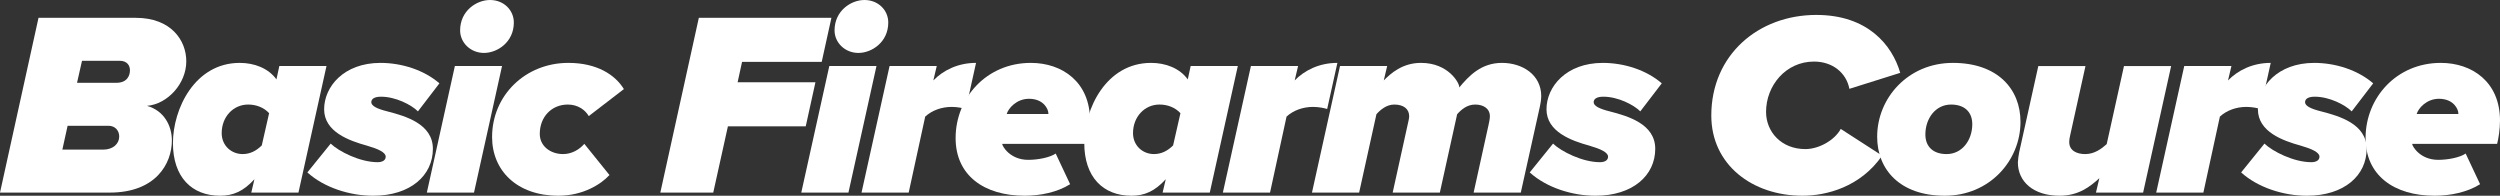
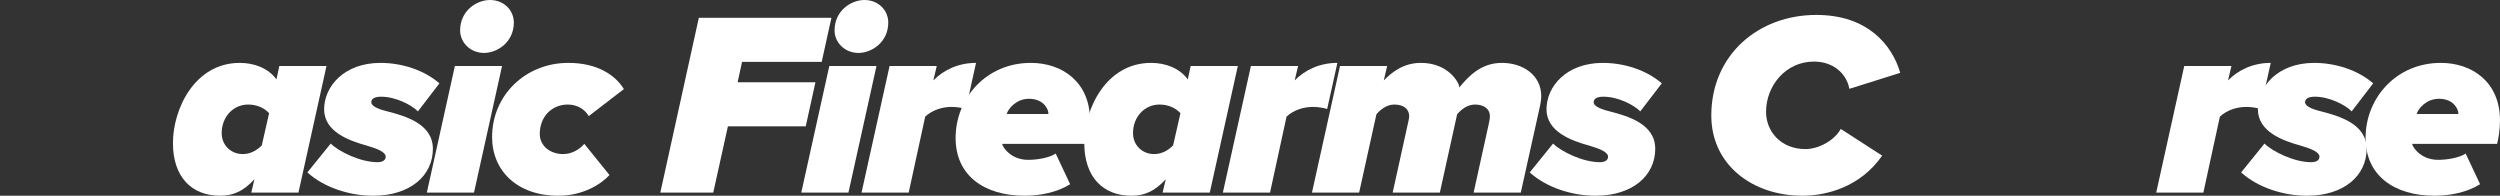
<svg xmlns="http://www.w3.org/2000/svg" id="Layer_2" viewBox="0 0 3549.2 277.88">
  <rect x="0" y="0" width="3549.2" height="277.88" fill="#333333" stroke="none" />
  <defs>
    <style>.cls-1{fill:#fff;}</style>
  </defs>
  <g id="Layer_1-2">
-     <path class="cls-1" d="m54.68,25.3h138.01c50.22,0,71.79,31.99,71.79,61.75,0,31.62-26.41,60.63-55.8,63.24,24.18,6.7,35.34,28.27,35.34,49.1,0,32.74-22.69,74.03-88.16,74.03H0L54.68,25.3Zm99.32,153.26h-58.03l-7.44,33.85h58.03c13.76,0,22.69-8.18,22.69-18.6,0-8.18-5.58-15.25-15.25-15.25Zm16-92.25h-53.57l-7.07,31.25h55.8c15.25,0,19.34-10.04,19.34-17.86,0-6.7-4.09-13.39-14.51-13.39Z" />
    <path class="cls-1" d="m396.55,93.74h66.96l-39.8,179.67h-66.96l4.46-18.97c-15.62,17.11-30.13,23.44-48.73,23.44-40.18,0-66.96-26.41-66.96-74.77s30.88-113.83,94.86-113.83c20.46,0,40.55,7.44,52.08,23.44l4.09-18.97Zm-52.08,124.99c10.42,0,19.34-4.46,27.16-12.28l10.42-45.75c-7.07-7.81-17.86-12.28-29.76-12.28-21.2,0-37.57,17.48-37.57,40.55,0,17.86,13.76,29.76,29.76,29.76Z" />
    <path class="cls-1" d="m469.46,203.85c11.53,11.16,41.66,26.41,66.59,26.41,6.7,0,11.53-2.6,11.53-7.81,0-6.32-11.16-11.16-26.41-15.62-25.67-7.07-61.01-19.72-61.01-51.71s27.9-65.84,79.98-65.84c30.13,0,61.75,10.04,83.7,29.02l-30.5,39.8c-9.3-9.3-31.62-20.83-52.45-20.83-9.67,0-13.76,3.35-13.76,7.81,0,5.21,7.81,9.3,22.69,13.02,26.04,6.7,64.73,17.86,64.73,53.2,0,37.57-31.62,66.59-84.81,66.59-33.11,0-69.56-11.53-93.37-33.11l33.11-40.92Z" />
    <path class="cls-1" d="m645.78,93.74h66.96l-39.8,179.67h-66.96l39.8-179.67ZM695.63,0c19.72,0,33.85,14.51,33.85,31.99,0,27.9-23.44,43.15-42.41,43.15s-33.85-14.51-33.85-31.99c0-27.9,23.44-43.15,42.41-43.15Z" />
    <path class="cls-1" d="m806.86,89.28c40.92,0,66.59,17.11,78.86,37.2l-49.85,38.32c-5.21-8.93-15.62-16.37-29.76-16.37-23.06,0-39.8,17.48-39.8,41.66,0,17.48,15.25,28.64,33.11,28.64,12.28,0,23.06-6.32,30.13-14.51l35.71,44.27c-11.9,13.02-37.57,29.39-72.54,29.39-58.77,0-94.11-35.71-94.11-83.33,0-59.15,47.24-105.27,108.25-105.27Z" />
    <path class="cls-1" d="m992.11,25.3h188.23l-13.76,62.5h-113.09l-6.32,29.02h110.48l-13.76,62.5h-110.48l-20.83,94.11h-75.14l54.68-248.12Z" />
    <path class="cls-1" d="m1177.36,93.74h66.96l-39.8,179.67h-66.96l39.8-179.67ZM1227.21,0c19.72,0,33.85,14.51,33.85,31.99,0,27.9-23.44,43.15-42.41,43.15s-33.85-14.51-33.85-31.99c0-27.9,23.44-43.15,42.41-43.15Z" />
    <path class="cls-1" d="m1262.92,93.74h66.96l-4.84,20.46c13.76-14.14,34.6-24.92,60.63-24.92l-14.51,65.47c-3.35-1.12-11.53-2.98-20.09-2.98-14.14,0-27.9,4.84-37.57,13.76l-23.44,107.88h-66.96l39.8-179.67Z" />
    <path class="cls-1" d="m1463.43,89.28c44.64,0,84.07,27.16,84.07,81.84,0,12.28-2.23,26.41-4.09,33.11h-120.53v.37c0,2.6,10.79,22.32,36.83,22.32,14.14,0,30.88-3.35,39.06-8.93l20.46,43.52c-18.23,11.53-42.78,16.37-64.35,16.37-58.03,0-98.21-29.02-98.21-81.84,0-57.29,43.9-106.76,106.76-106.76Zm24.92,71.42c0-5.21-6.32-20.46-27.53-20.46-17.86,0-29.39,13.76-31.62,21.58h59.15v-1.12Z" />
    <path class="cls-1" d="m1690.35,93.74h66.96l-39.8,179.67h-66.96l4.46-18.97c-15.62,17.11-30.13,23.44-48.73,23.44-40.18,0-66.96-26.41-66.96-74.77s30.88-113.83,94.86-113.83c20.46,0,40.55,7.44,52.08,23.44l4.09-18.97Zm-52.08,124.99c10.42,0,19.34-4.46,27.16-12.28l10.42-45.75c-7.07-7.81-17.86-12.28-29.76-12.28-21.2,0-37.57,17.48-37.57,40.55,0,17.86,13.76,29.76,29.76,29.76Z" />
    <path class="cls-1" d="m1775.91,93.74h66.96l-4.84,20.46c13.76-14.14,34.6-24.92,60.63-24.92l-14.51,65.47c-3.35-1.12-11.53-2.98-20.09-2.98-14.14,0-27.9,4.84-37.57,13.76l-23.44,107.88h-66.96l39.8-179.67Z" />
    <path class="cls-1" d="m2112.94,178.93c.74-3.35,2.23-10.04,2.23-13.76,0-11.16-9.3-16.74-20.83-16.74s-19.72,7.07-25.67,13.76l-24.55,111.23h-66.96l20.83-94.49c.74-3.35,2.6-10.79,2.6-13.76,0-10.42-7.81-16.74-21.2-16.74-11.16,0-20.09,7.81-25.3,13.76l-24.55,111.23h-66.96l39.8-179.67h66.96l-4.84,20.46c10.04-10.04,26.41-24.92,52.82-24.92,39.06,0,54.31,28.64,54.31,33.85v1.12c14.14-17.11,31.62-34.97,60.63-34.97s55.8,16.74,55.8,47.24c0,5.21-1.49,13.02-1.86,14.51l-27.16,122.39h-66.96l20.83-94.49Z" />
    <path class="cls-1" d="m2204.82,203.85c11.53,11.16,41.66,26.41,66.59,26.41,6.7,0,11.53-2.6,11.53-7.81,0-6.32-11.16-11.16-26.41-15.62-25.67-7.07-61.01-19.72-61.01-51.71s27.9-65.84,79.98-65.84c30.13,0,61.75,10.04,83.7,29.02l-30.5,39.8c-9.3-9.3-31.62-20.83-52.45-20.83-9.67,0-13.76,3.35-13.76,7.81,0,5.21,7.81,9.3,22.69,13.02,26.04,6.7,64.73,17.86,64.73,53.2,0,37.57-31.62,66.59-84.82,66.59-33.11,0-69.56-11.53-93.37-33.11l33.11-40.92Z" />
    <path class="cls-1" d="m2578.67,21.2c72.54,0,107.51,42.41,119.04,82.21l-72.17,22.69c-4.46-23.06-24.18-38.69-50.22-38.69-40.17,0-68.08,34.22-68.08,71.42,0,28.27,21.58,52.82,55.8,52.82,19.34,0,41.66-12.65,50.22-28.64l58.78,37.94c-30.88,44.64-79.23,56.92-113.09,56.92-71.05,0-129.45-43.9-129.45-113.83,0-85.93,66.59-142.85,149.17-142.85Z" />
-     <path class="cls-1" d="m2772.48,89.28c63.61,0,95.97,37.2,95.97,83.7,0,55.06-43.9,104.9-107.51,104.9s-95.97-37.2-95.97-83.7c0-55.06,43.9-104.9,107.51-104.9Zm-2.6,59.15c-22.32,0-36.46,20.09-36.46,42.41,0,17.86,11.53,27.9,30.13,27.9,22.32,0,36.46-20.09,36.46-42.41,0-17.86-11.53-27.9-30.13-27.9Z" />
-     <path class="cls-1" d="m2938.76,193.07c-.74,3.35-1.12,5.95-1.12,8.56,0,12.28,10.79,17.11,22.69,17.11,13.39,0,23.44-7.81,30.5-14.14l24.55-110.85h66.96l-39.8,179.67h-66.96l4.84-20.46c-13.02,11.9-29.39,24.92-56.54,24.92-37.57,0-59.15-20.46-59.15-47.24,0-2.98,1.12-11.16,1.86-14.51l27.16-122.39h66.96l-21.95,99.32Z" />
    <path class="cls-1" d="m3100.95,93.74h66.96l-4.84,20.46c13.76-14.14,34.6-24.92,60.63-24.92l-14.51,65.47c-3.35-1.12-11.53-2.98-20.09-2.98-14.14,0-27.9,4.84-37.57,13.76l-23.44,107.88h-66.96l39.8-179.67Z" />
    <path class="cls-1" d="m3214.78,203.85c11.53,11.16,41.66,26.41,66.59,26.41,6.7,0,11.53-2.6,11.53-7.81,0-6.32-11.16-11.16-26.41-15.62-25.67-7.07-61.01-19.72-61.01-51.71s27.9-65.84,79.98-65.84c30.13,0,61.75,10.04,83.7,29.02l-30.5,39.8c-9.3-9.3-31.62-20.83-52.45-20.83-9.67,0-13.76,3.35-13.76,7.81,0,5.21,7.81,9.3,22.69,13.02,26.04,6.7,64.73,17.86,64.73,53.2,0,37.57-31.62,66.59-84.81,66.59-33.11,0-69.56-11.53-93.37-33.11l33.11-40.92Z" />
    <path class="cls-1" d="m3465.13,89.28c44.64,0,84.07,27.16,84.07,81.84,0,12.28-2.23,26.41-4.09,33.11h-120.53v.37c0,2.6,10.79,22.32,36.83,22.32,14.14,0,30.88-3.35,39.06-8.93l20.46,43.52c-18.23,11.53-42.78,16.37-64.36,16.37-58.03,0-98.21-29.02-98.21-81.84,0-57.29,43.9-106.76,106.76-106.76Zm24.92,71.42c0-5.21-6.32-20.46-27.53-20.46-17.86,0-29.39,13.76-31.62,21.58h59.15v-1.12Z" />
  </g>
</svg>